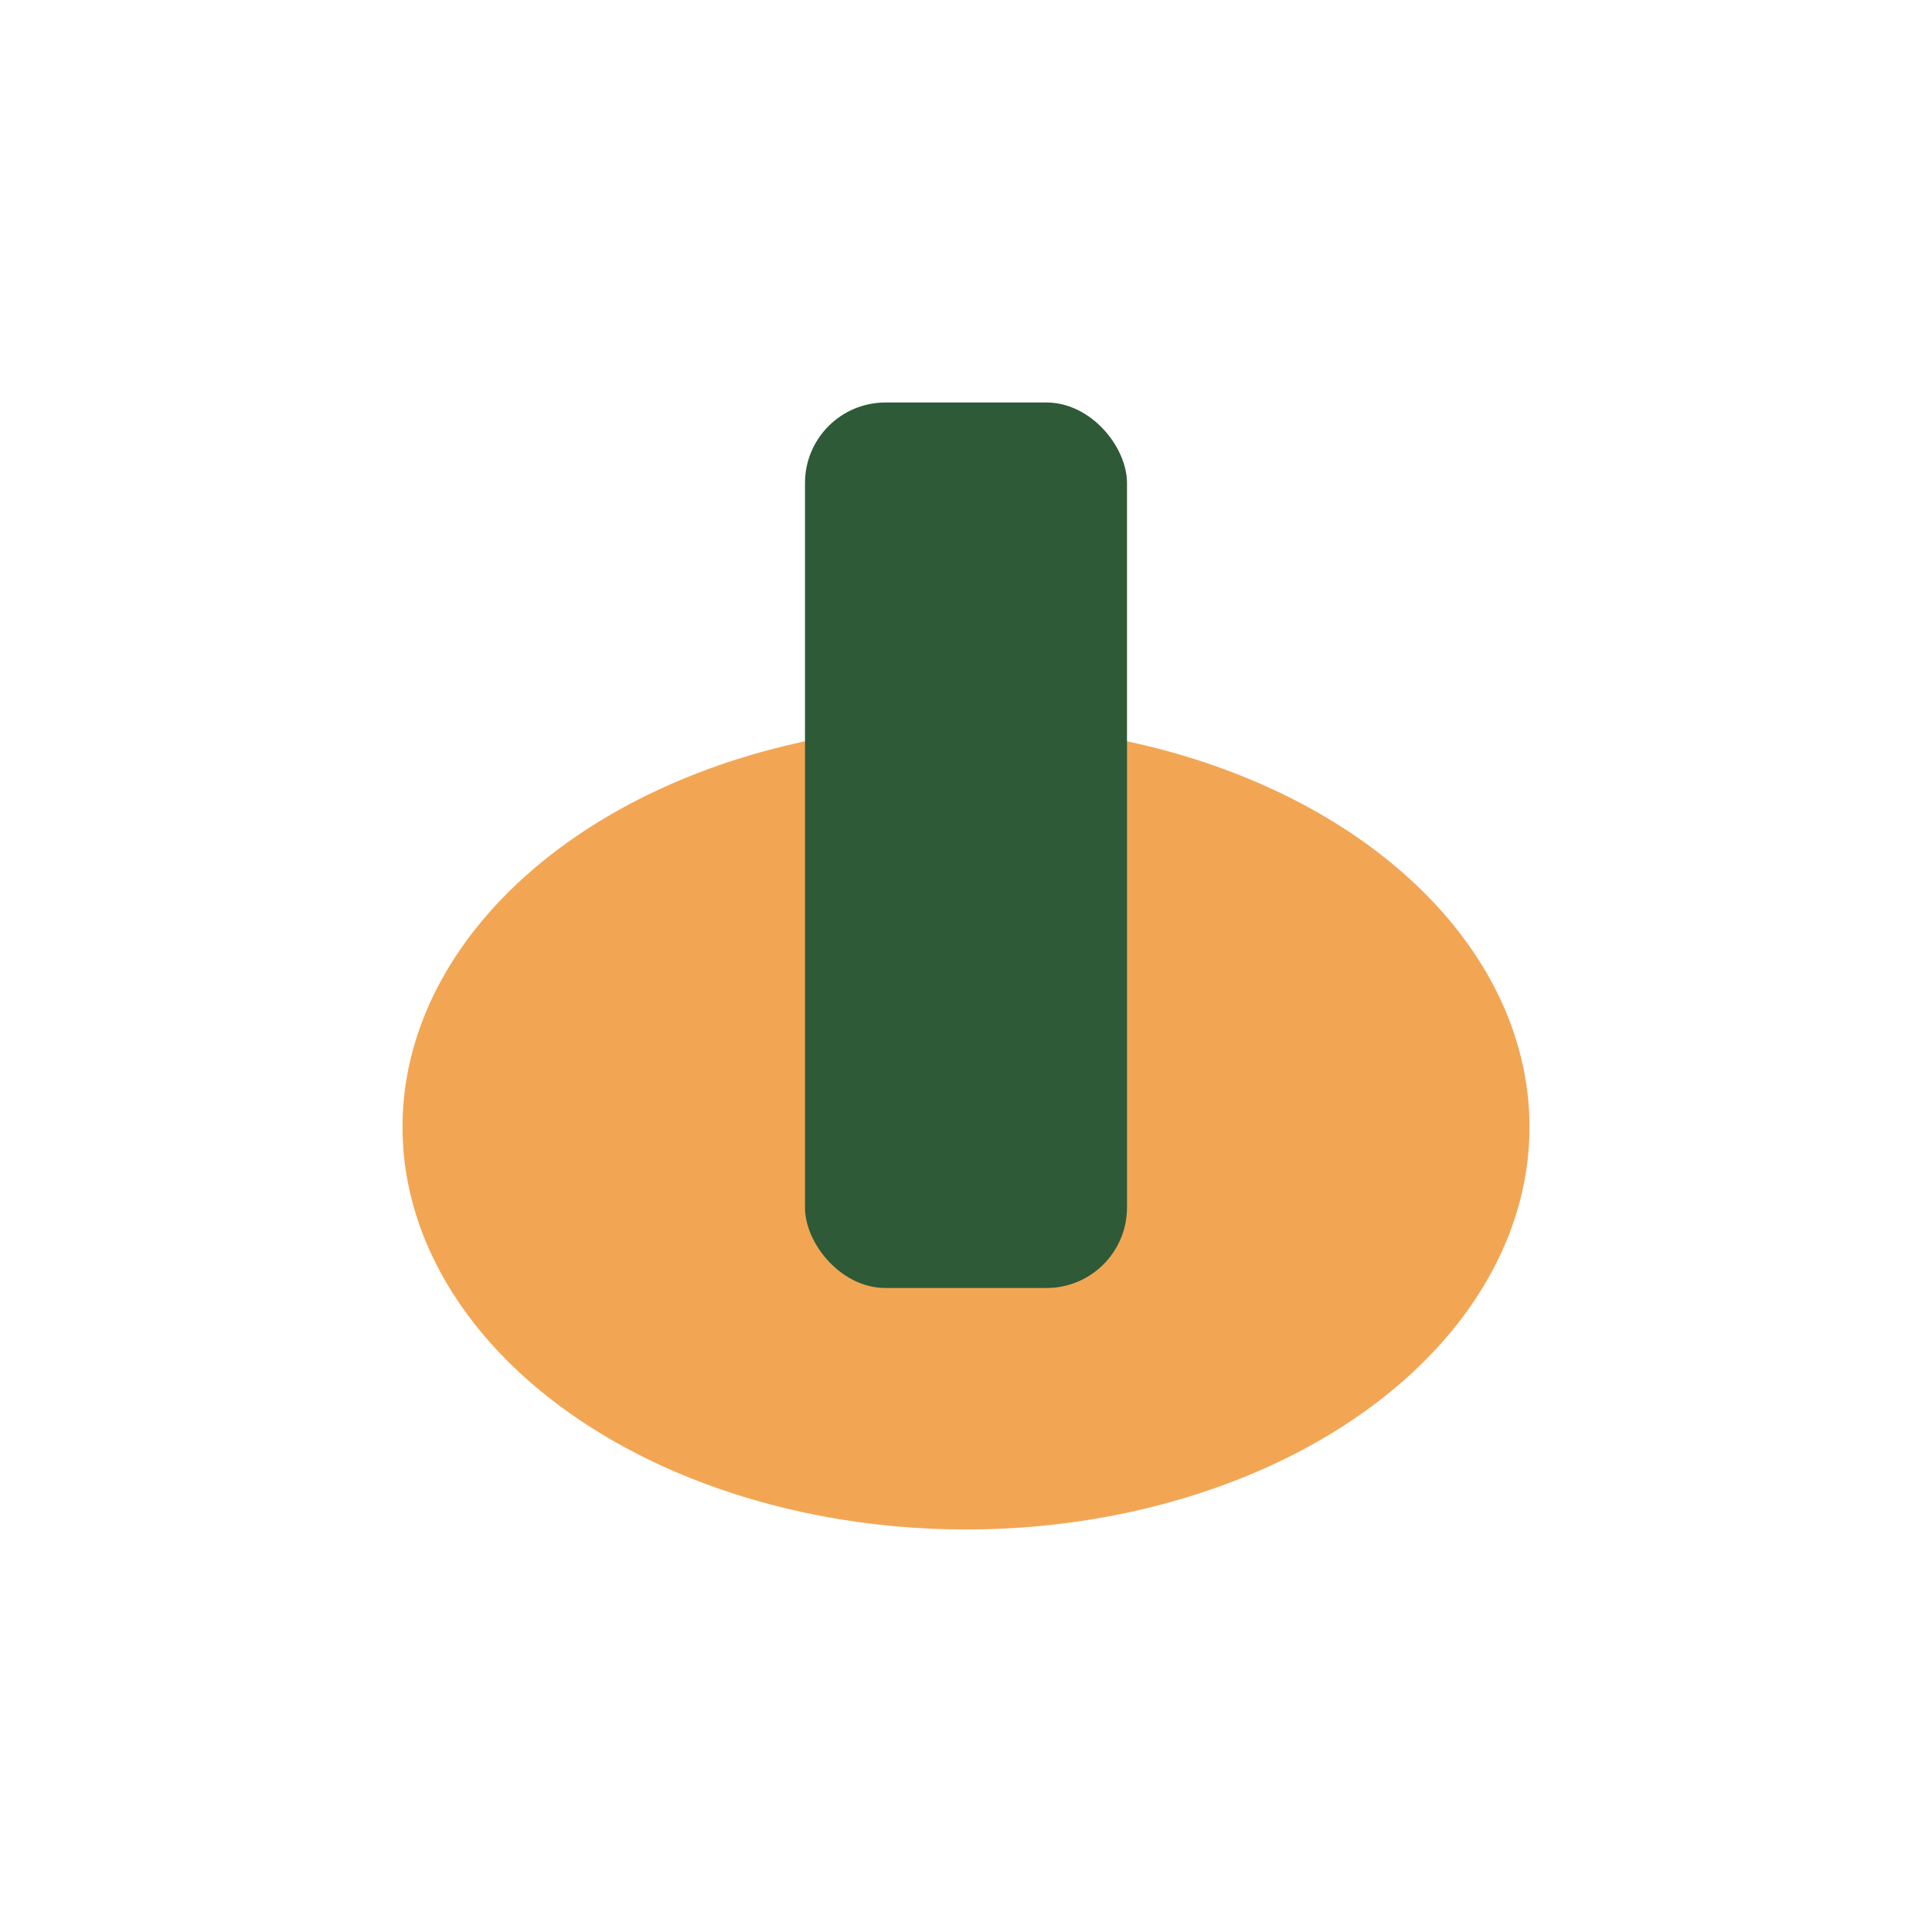
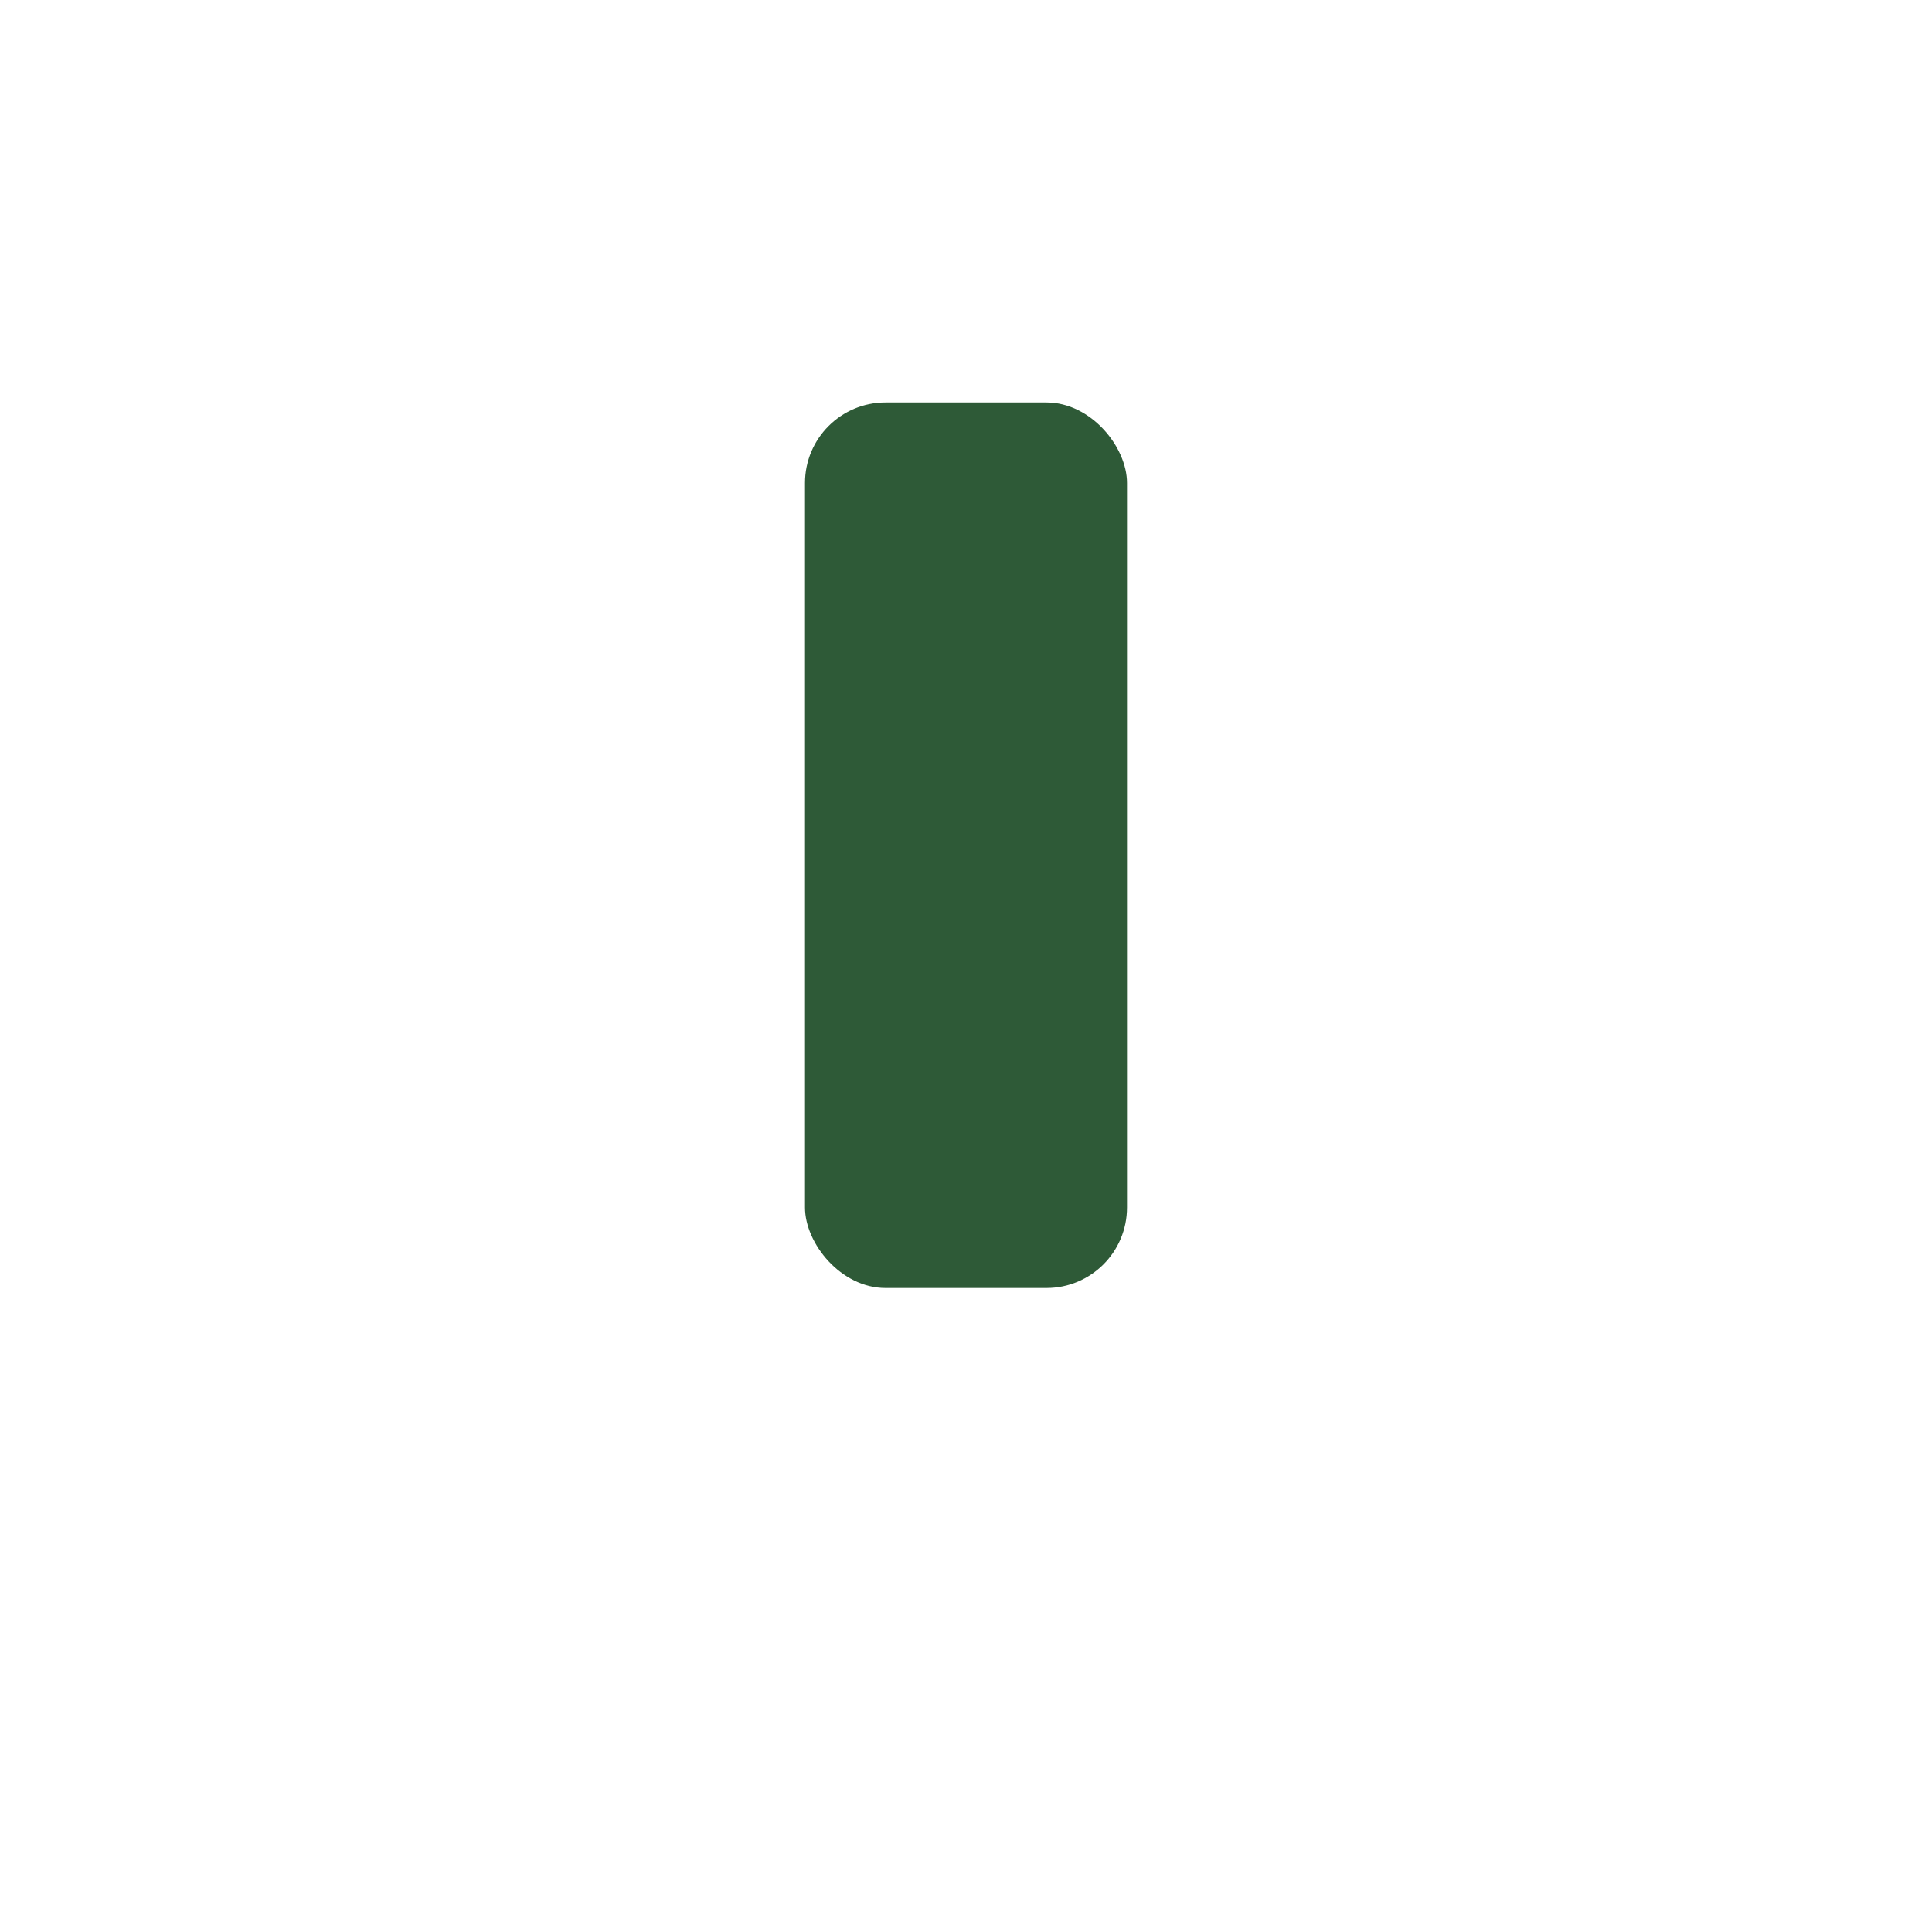
<svg xmlns="http://www.w3.org/2000/svg" width="24" height="24" viewBox="0 0 24 24">
-   <ellipse cx="12" cy="14" rx="7" ry="5" fill="#F2A654" />
  <rect x="10" y="5" width="4" height="11" rx="1" fill="#2E5A37" />
</svg>